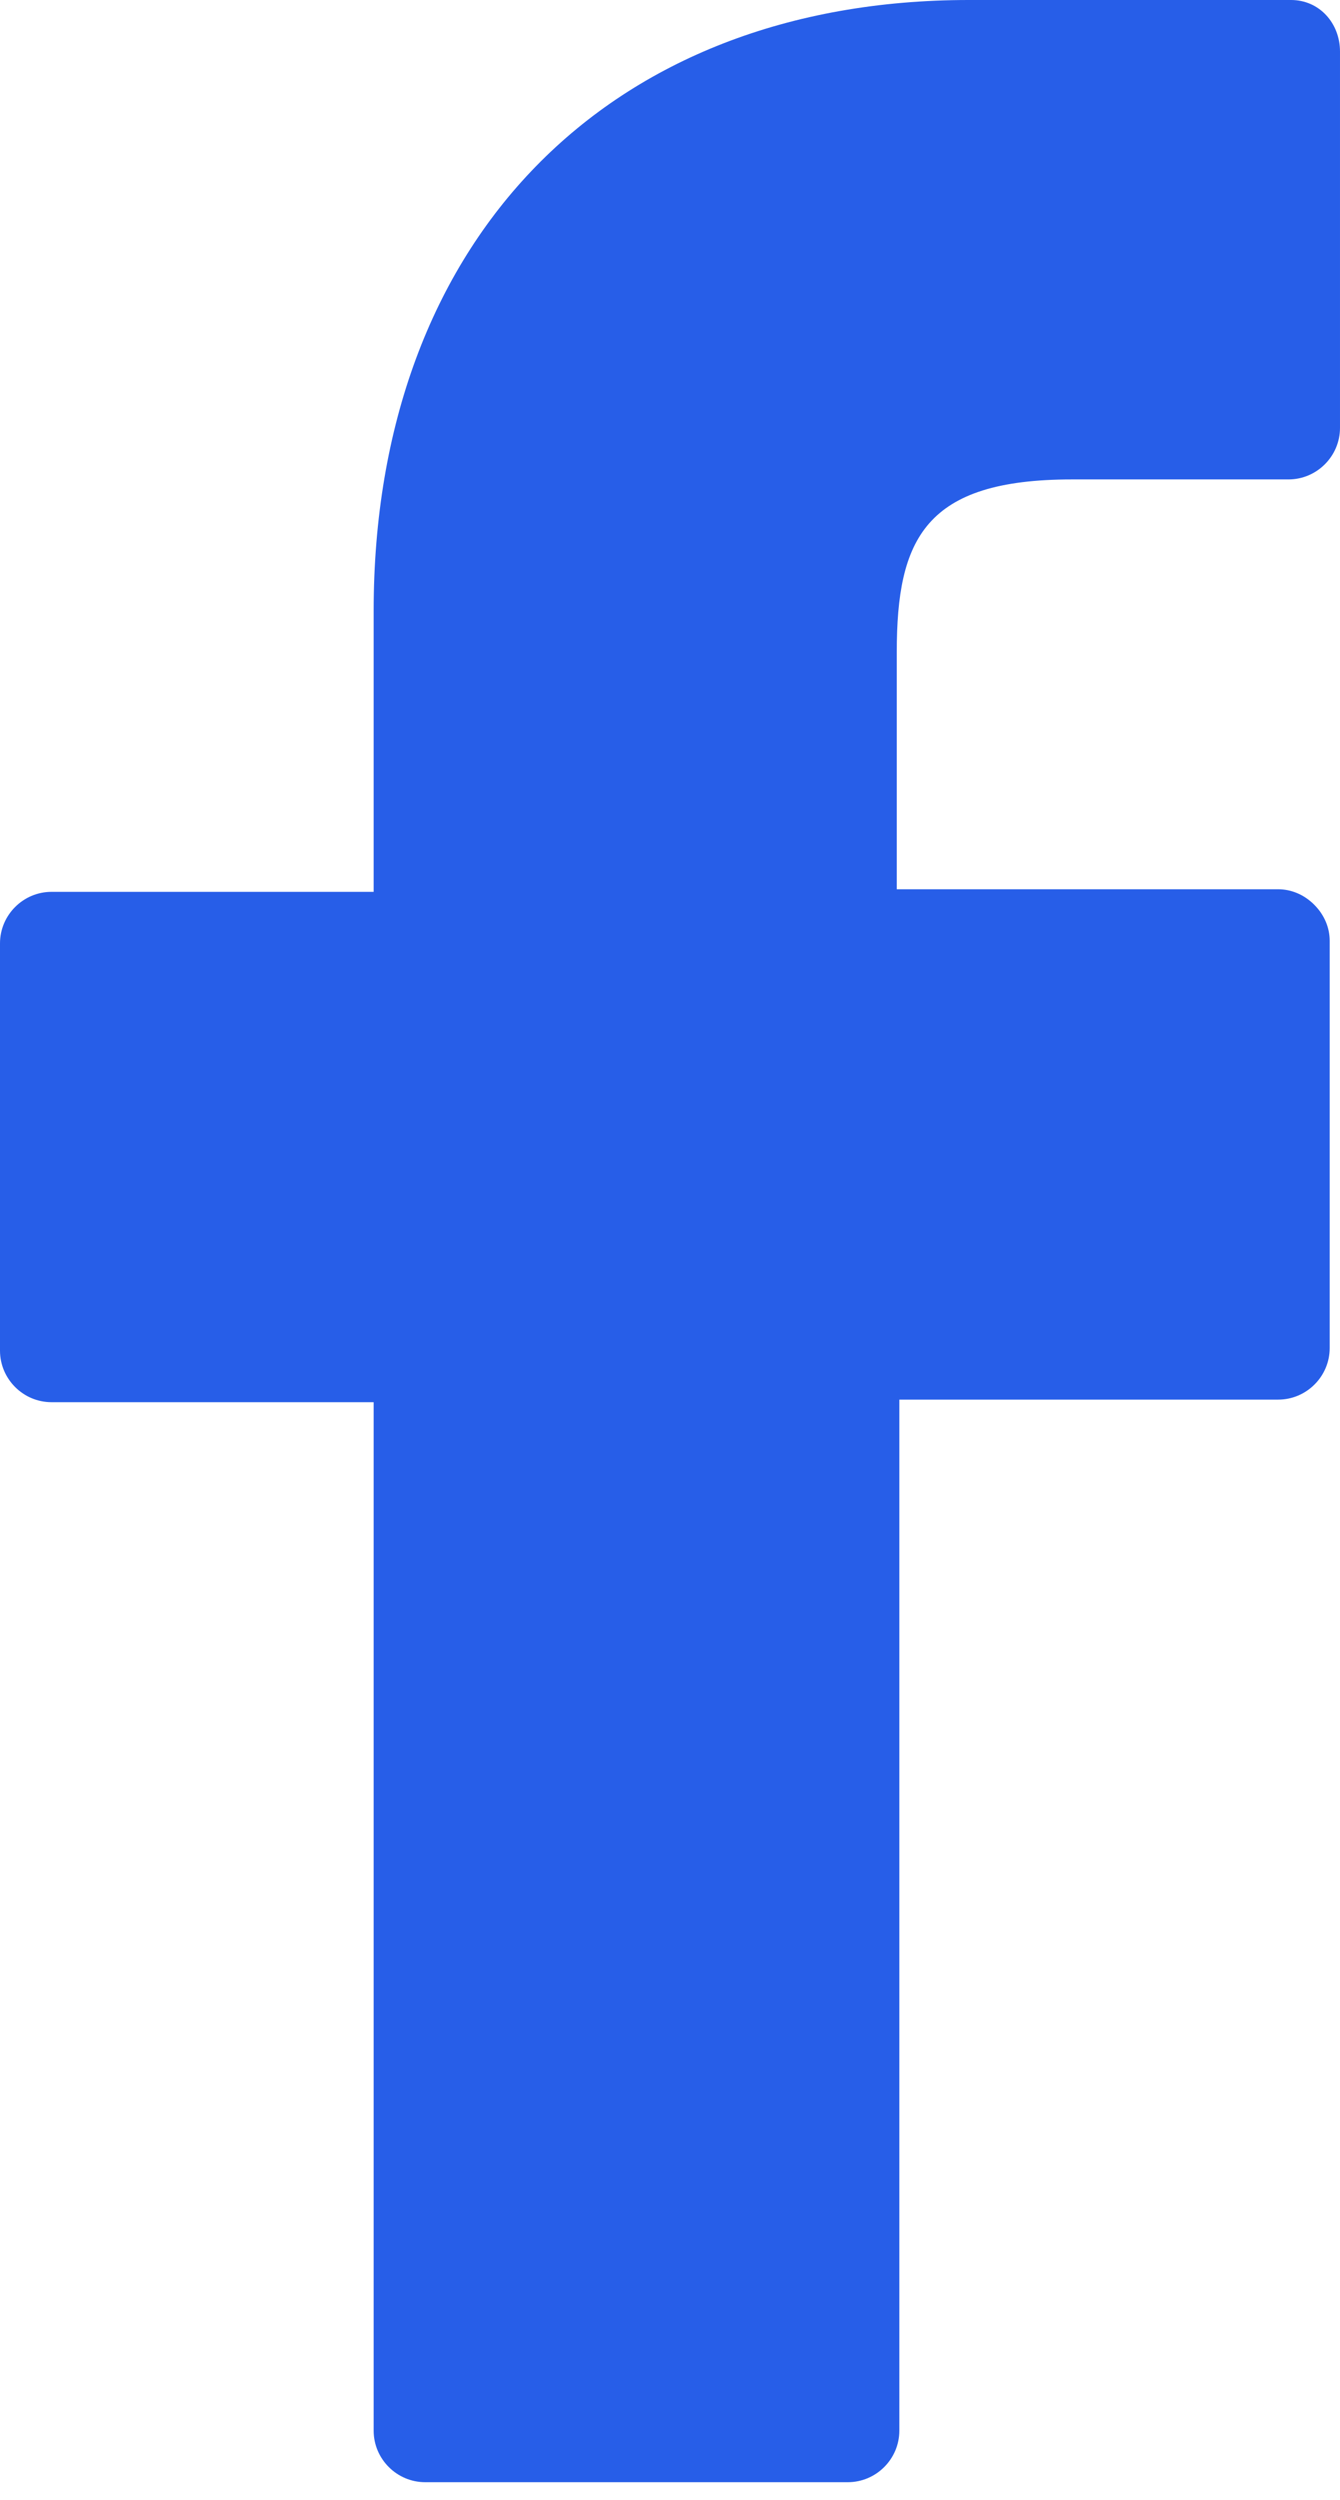
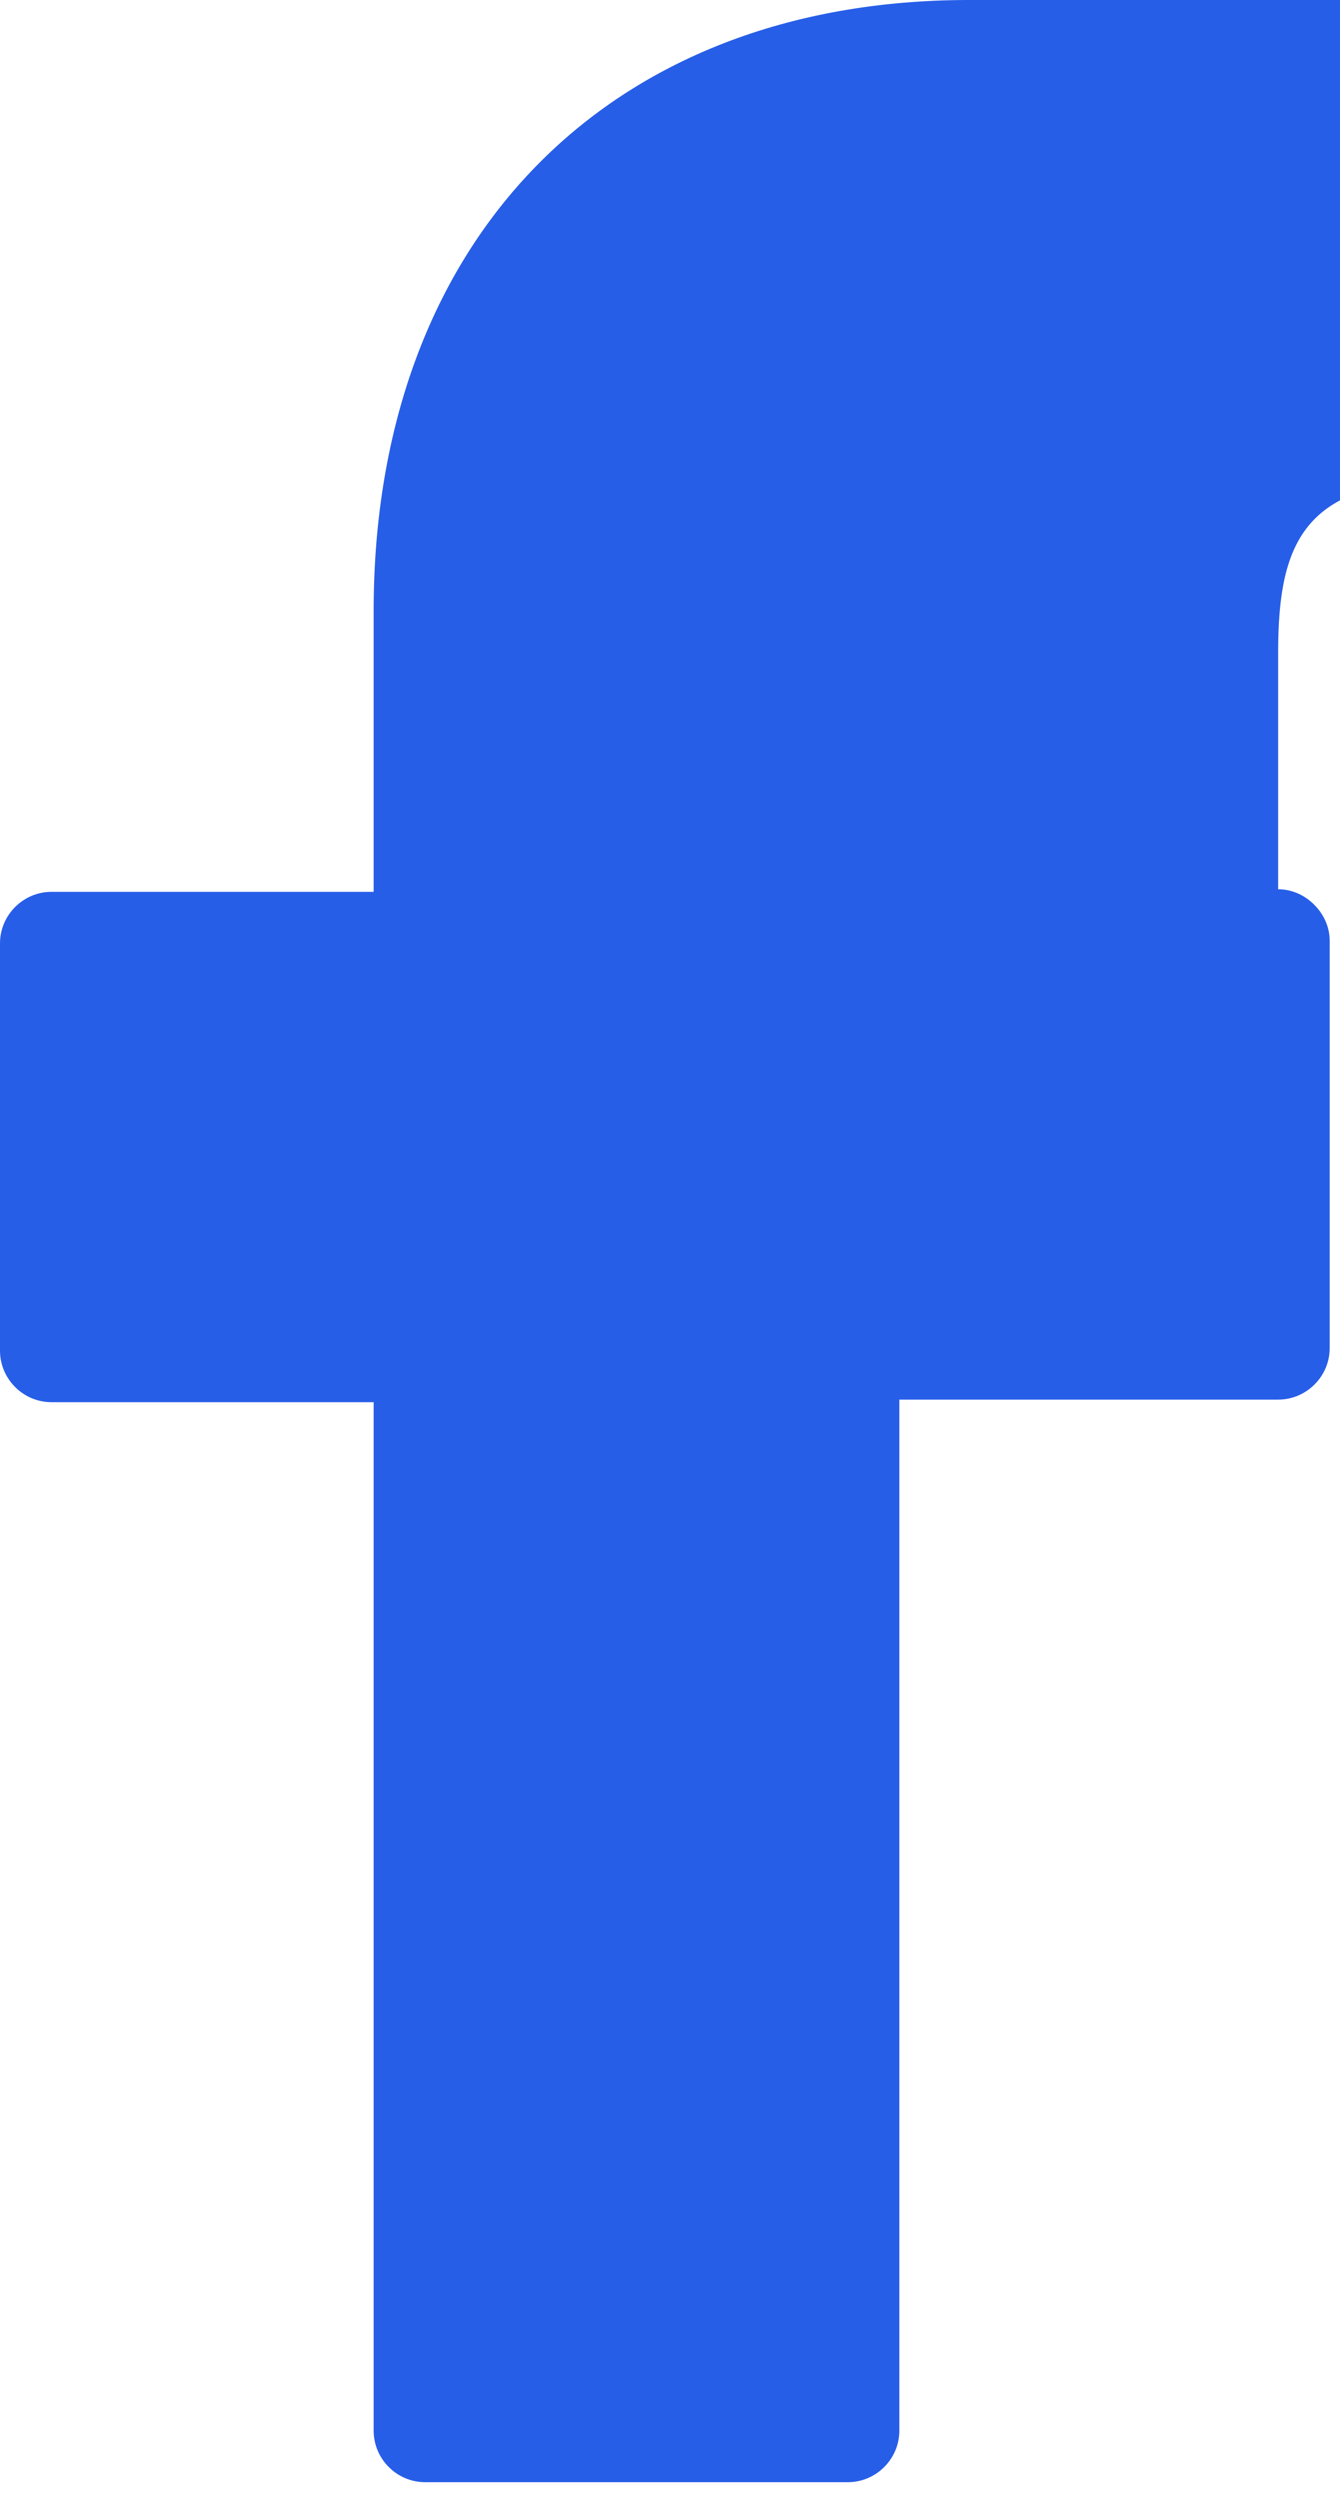
<svg xmlns="http://www.w3.org/2000/svg" version="1.2" viewBox="0 0 52 97" width="52" height="97">
  <style>.a{fill:#275ee8}</style>
-   <path class="a" d="m50.1 0h-12.5c-14 0-23.1 9.3-23.1 23.7v10.9h-12.5c-1.1 0-2 0.9-2 2v15.8c0 1.1 0.9 2 2 2h12.5v39.9c0 1.1 0.9 2 2 2h16.4c1.1 0 2-0.9 2-2v-40h14.7c1.1 0 2-0.9 2-2v-15.8c0-0.5-0.2-1-0.6-1.4-0.4-0.4-0.9-0.6-1.4-0.6h-14.8v-9.2c0-4.4 1.1-6.7 6.8-6.7h8.4c1.1 0 2-0.9 2-2v-14.6c0-1.1-0.8-2-1.9-2z" />
+   <path class="a" d="m50.1 0h-12.5c-14 0-23.1 9.3-23.1 23.7v10.9h-12.5c-1.1 0-2 0.9-2 2v15.8c0 1.1 0.9 2 2 2h12.5v39.9c0 1.1 0.9 2 2 2h16.4c1.1 0 2-0.9 2-2v-40h14.7c1.1 0 2-0.9 2-2v-15.8c0-0.5-0.2-1-0.6-1.4-0.4-0.4-0.9-0.6-1.4-0.6v-9.2c0-4.4 1.1-6.7 6.8-6.7h8.4c1.1 0 2-0.9 2-2v-14.6c0-1.1-0.8-2-1.9-2z" />
</svg>